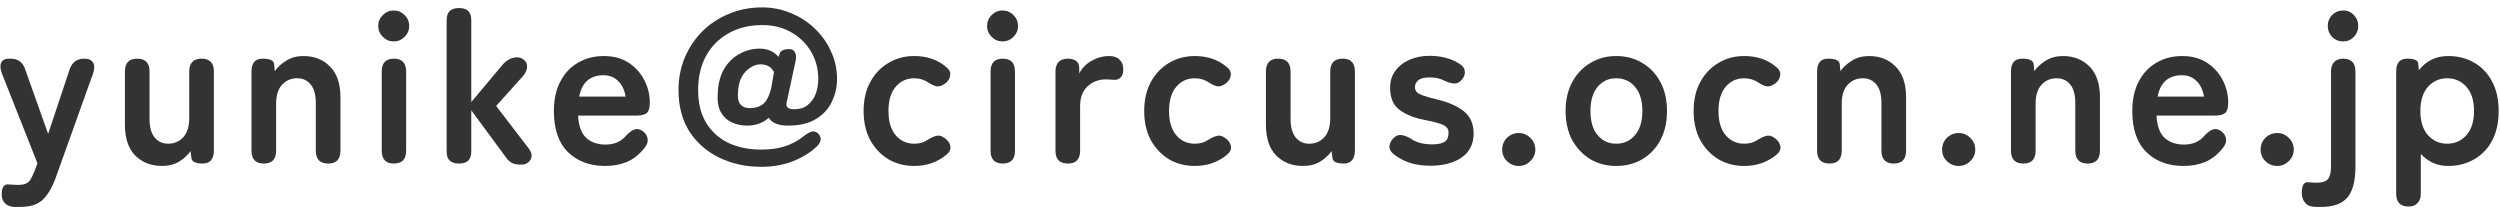
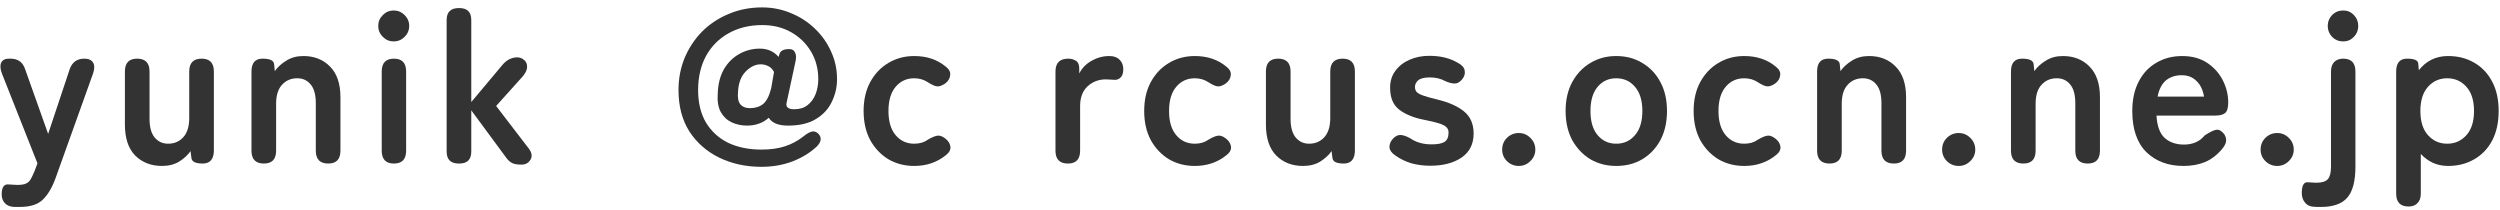
<svg xmlns="http://www.w3.org/2000/svg" width="321" height="27" viewBox="0 0 321 27" fill="none">
  <path d="M309.264 26.515C308.2 26.515 307.668 25.965 307.668 24.863V9.183C307.668 8.082 308.135 7.531 309.068 7.531C309.964 7.531 310.44 7.727 310.496 8.119L310.58 9.015C311.532 7.802 312.783 7.195 314.332 7.195C315.583 7.195 316.693 7.475 317.664 8.035C318.653 8.595 319.428 9.407 319.988 10.471C320.548 11.517 320.828 12.777 320.828 14.251C320.828 15.726 320.548 16.995 319.988 18.059C319.428 19.105 318.653 19.907 317.664 20.467C316.693 21.027 315.583 21.307 314.332 21.307C313.641 21.307 312.997 21.177 312.4 20.915C311.803 20.635 311.28 20.253 310.832 19.767V24.863C310.832 25.386 310.692 25.787 310.412 26.067C310.151 26.366 309.768 26.515 309.264 26.515ZM314.22 18.451C315.209 18.451 316.031 18.087 316.684 17.359C317.337 16.631 317.664 15.595 317.664 14.251C317.664 12.907 317.337 11.871 316.684 11.143C316.031 10.415 315.209 10.051 314.22 10.051C313.231 10.051 312.409 10.415 311.756 11.143C311.103 11.871 310.776 12.907 310.776 14.251C310.776 15.595 311.103 16.631 311.756 17.359C312.409 18.087 313.231 18.451 314.22 18.451Z" fill="#333333" />
  <path d="M298.013 26.572C297.863 26.572 297.705 26.572 297.537 26.572C297.388 26.572 297.219 26.562 297.033 26.544C296.547 26.506 296.183 26.32 295.941 25.984C295.679 25.666 295.549 25.265 295.549 24.78C295.549 23.772 295.838 23.314 296.417 23.408C296.566 23.426 296.725 23.436 296.893 23.436C297.042 23.454 297.191 23.464 297.341 23.464C298.125 23.464 298.647 23.305 298.909 22.988C299.17 22.689 299.301 22.157 299.301 21.392V9.184C299.301 8.642 299.441 8.232 299.721 7.952C300.001 7.672 300.384 7.532 300.869 7.532C301.914 7.532 302.437 8.082 302.437 9.184V21.392C302.437 23.24 302.091 24.565 301.401 25.368C300.71 26.17 299.581 26.572 298.013 26.572ZM300.869 5.32C300.309 5.32 299.833 5.124 299.441 4.732C299.067 4.34 298.881 3.873 298.881 3.332C298.881 2.79 299.067 2.324 299.441 1.932C299.833 1.54 300.309 1.344 300.869 1.344C301.41 1.344 301.867 1.54 302.241 1.932C302.614 2.324 302.801 2.79 302.801 3.332C302.801 3.873 302.614 4.34 302.241 4.732C301.867 5.124 301.41 5.32 300.869 5.32Z" fill="#333333" />
  <path d="M292.39 21.308C291.811 21.308 291.307 21.103 290.878 20.692C290.467 20.281 290.262 19.787 290.262 19.208C290.262 18.611 290.467 18.107 290.878 17.696C291.307 17.285 291.811 17.08 292.39 17.08C292.968 17.08 293.463 17.285 293.874 17.696C294.303 18.107 294.518 18.611 294.518 19.208C294.518 19.787 294.303 20.281 293.874 20.692C293.463 21.103 292.968 21.308 292.39 21.308Z" fill="#333333" />
-   <path d="M280.365 21.307C278.405 21.307 276.818 20.719 275.605 19.543C274.392 18.349 273.785 16.585 273.785 14.251C273.785 12.795 274.056 11.545 274.597 10.499C275.139 9.435 275.895 8.623 276.865 8.063C277.836 7.485 278.947 7.195 280.197 7.195C281.448 7.195 282.512 7.485 283.389 8.063C284.266 8.642 284.938 9.389 285.405 10.303C285.872 11.218 286.105 12.17 286.105 13.159C286.105 13.85 285.965 14.307 285.685 14.531C285.405 14.737 284.994 14.839 284.453 14.839H276.893C276.968 16.183 277.322 17.145 277.957 17.723C278.592 18.283 279.413 18.563 280.421 18.563C281.56 18.563 282.447 18.171 283.081 17.387C283.455 16.995 283.8 16.743 284.117 16.631C284.453 16.501 284.808 16.566 285.181 16.827C285.554 17.089 285.769 17.425 285.825 17.835C285.881 18.246 285.713 18.675 285.321 19.123C284.687 19.889 283.958 20.449 283.137 20.803C282.316 21.139 281.392 21.307 280.365 21.307ZM277.033 12.403H282.997C282.848 11.526 282.521 10.854 282.017 10.387C281.532 9.902 280.907 9.659 280.141 9.659C279.32 9.659 278.639 9.883 278.097 10.331C277.575 10.779 277.22 11.47 277.033 12.403Z" fill="#333333" />
+   <path d="M280.365 21.307C278.405 21.307 276.818 20.719 275.605 19.543C274.392 18.349 273.785 16.585 273.785 14.251C273.785 12.795 274.056 11.545 274.597 10.499C275.139 9.435 275.895 8.623 276.865 8.063C277.836 7.485 278.947 7.195 280.197 7.195C281.448 7.195 282.512 7.485 283.389 8.063C284.266 8.642 284.938 9.389 285.405 10.303C285.872 11.218 286.105 12.17 286.105 13.159C286.105 13.85 285.965 14.307 285.685 14.531C285.405 14.737 284.994 14.839 284.453 14.839H276.893C276.968 16.183 277.322 17.145 277.957 17.723C278.592 18.283 279.413 18.563 280.421 18.563C281.56 18.563 282.447 18.171 283.081 17.387C284.453 16.501 284.808 16.566 285.181 16.827C285.554 17.089 285.769 17.425 285.825 17.835C285.881 18.246 285.713 18.675 285.321 19.123C284.687 19.889 283.958 20.449 283.137 20.803C282.316 21.139 281.392 21.307 280.365 21.307ZM277.033 12.403H282.997C282.848 11.526 282.521 10.854 282.017 10.387C281.532 9.902 280.907 9.659 280.141 9.659C279.32 9.659 278.639 9.883 278.097 10.331C277.575 10.779 277.22 11.47 277.033 12.403Z" fill="#333333" />
  <path d="M259.805 20.999C258.741 20.999 258.209 20.449 258.209 19.347V9.183C258.209 8.082 258.685 7.531 259.637 7.531C260.589 7.531 261.084 7.774 261.121 8.259L261.205 9.127C261.578 8.605 262.073 8.157 262.689 7.783C263.305 7.391 264.033 7.195 264.873 7.195C266.273 7.195 267.412 7.643 268.289 8.539C269.185 9.435 269.633 10.751 269.633 12.487V19.347C269.633 20.449 269.11 20.999 268.065 20.999C267.001 20.999 266.469 20.449 266.469 19.347V13.243C266.469 12.179 266.254 11.386 265.825 10.863C265.396 10.322 264.817 10.051 264.089 10.051C263.286 10.051 262.633 10.331 262.129 10.891C261.625 11.433 261.373 12.245 261.373 13.327V19.347C261.373 20.449 260.85 20.999 259.805 20.999Z" fill="#333333" />
  <path d="M251.495 21.308C250.917 21.308 250.413 21.103 249.983 20.692C249.573 20.281 249.367 19.787 249.367 19.208C249.367 18.611 249.573 18.107 249.983 17.696C250.413 17.285 250.917 17.08 251.495 17.08C252.074 17.08 252.569 17.285 252.979 17.696C253.409 18.107 253.623 18.611 253.623 19.208C253.623 19.787 253.409 20.281 252.979 20.692C252.569 21.103 252.074 21.308 251.495 21.308Z" fill="#333333" />
  <path d="M234.912 20.999C233.848 20.999 233.316 20.449 233.316 19.347V9.183C233.316 8.082 233.792 7.531 234.744 7.531C235.696 7.531 236.191 7.774 236.228 8.259L236.312 9.127C236.686 8.605 237.18 8.157 237.796 7.783C238.412 7.391 239.14 7.195 239.98 7.195C241.38 7.195 242.519 7.643 243.396 8.539C244.292 9.435 244.74 10.751 244.74 12.487V19.347C244.74 20.449 244.218 20.999 243.172 20.999C242.108 20.999 241.576 20.449 241.576 19.347V13.243C241.576 12.179 241.362 11.386 240.932 10.863C240.503 10.322 239.924 10.051 239.196 10.051C238.394 10.051 237.74 10.331 237.236 10.891C236.732 11.433 236.48 12.245 236.48 13.327V19.347C236.48 20.449 235.958 20.999 234.912 20.999Z" fill="#333333" />
  <path d="M223.957 21.307C222.725 21.307 221.614 21.018 220.625 20.439C219.654 19.842 218.88 19.021 218.301 17.975C217.741 16.911 217.461 15.67 217.461 14.251C217.461 12.833 217.741 11.601 218.301 10.555C218.88 9.491 219.654 8.67 220.625 8.091C221.614 7.494 222.725 7.195 223.957 7.195C225.562 7.195 226.906 7.643 227.989 8.539C228.437 8.875 228.633 9.249 228.577 9.659C228.54 10.07 228.325 10.425 227.933 10.723C227.522 11.003 227.168 11.125 226.869 11.087C226.589 11.05 226.216 10.882 225.749 10.583C225.226 10.229 224.629 10.051 223.957 10.051C222.986 10.051 222.193 10.415 221.577 11.143C220.961 11.871 220.653 12.907 220.653 14.251C220.653 15.595 220.961 16.631 221.577 17.359C222.193 18.087 222.986 18.451 223.957 18.451C224.648 18.451 225.226 18.283 225.693 17.947C226.122 17.686 226.496 17.518 226.813 17.443C227.149 17.35 227.513 17.453 227.905 17.751C228.316 18.05 228.549 18.405 228.605 18.815C228.661 19.207 228.474 19.571 228.045 19.907C226.906 20.841 225.544 21.307 223.957 21.307Z" fill="#333333" />
  <path d="M207.519 21.307C206.287 21.307 205.177 21.018 204.187 20.439C203.217 19.842 202.442 19.021 201.863 17.975C201.303 16.911 201.023 15.67 201.023 14.251C201.023 12.833 201.303 11.601 201.863 10.555C202.442 9.491 203.217 8.67 204.187 8.091C205.177 7.494 206.287 7.195 207.519 7.195C208.789 7.195 209.909 7.494 210.879 8.091C211.869 8.67 212.643 9.491 213.203 10.555C213.763 11.601 214.043 12.833 214.043 14.251C214.043 15.67 213.763 16.911 213.203 17.975C212.643 19.021 211.869 19.842 210.879 20.439C209.909 21.018 208.789 21.307 207.519 21.307ZM207.519 18.451C208.509 18.451 209.311 18.087 209.927 17.359C210.562 16.631 210.879 15.595 210.879 14.251C210.879 12.907 210.562 11.871 209.927 11.143C209.311 10.415 208.509 10.051 207.519 10.051C206.549 10.051 205.755 10.415 205.139 11.143C204.523 11.871 204.215 12.907 204.215 14.251C204.215 15.595 204.523 16.631 205.139 17.359C205.755 18.087 206.549 18.451 207.519 18.451Z" fill="#333333" />
  <path d="M195.007 21.308C194.428 21.308 193.924 21.103 193.495 20.692C193.084 20.281 192.879 19.787 192.879 19.208C192.879 18.611 193.084 18.107 193.495 17.696C193.924 17.285 194.428 17.08 195.007 17.08C195.586 17.08 196.08 17.285 196.491 17.696C196.92 18.107 197.135 18.611 197.135 19.208C197.135 19.787 196.92 20.281 196.491 20.692C196.08 21.103 195.586 21.308 195.007 21.308Z" fill="#333333" />
  <path d="M183.642 21.28C182.802 21.28 181.999 21.177 181.234 20.972C180.487 20.748 179.797 20.412 179.162 19.964C178.695 19.647 178.443 19.301 178.406 18.928C178.387 18.536 178.537 18.163 178.854 17.808C179.171 17.472 179.498 17.313 179.834 17.332C180.189 17.351 180.599 17.491 181.066 17.752C181.813 18.275 182.727 18.536 183.81 18.536C184.575 18.536 185.126 18.433 185.462 18.228C185.817 18.004 185.994 17.603 185.994 17.024C185.994 16.744 185.91 16.52 185.742 16.352C185.574 16.165 185.257 15.997 184.79 15.848C184.342 15.699 183.679 15.54 182.802 15.372C181.495 15.111 180.45 14.681 179.666 14.084C178.882 13.487 178.49 12.544 178.49 11.256C178.49 10.416 178.714 9.697 179.162 9.1C179.61 8.484 180.217 8.008 180.982 7.672C181.747 7.336 182.597 7.168 183.53 7.168C184.986 7.168 186.218 7.476 187.226 8.092C187.73 8.353 188.01 8.68 188.066 9.072C188.141 9.445 188.038 9.809 187.758 10.164C187.459 10.537 187.133 10.724 186.778 10.724C186.442 10.724 186.041 10.621 185.574 10.416C185.275 10.248 184.958 10.127 184.622 10.052C184.305 9.977 183.959 9.94 183.586 9.94C182.895 9.94 182.401 10.061 182.102 10.304C181.822 10.547 181.682 10.836 181.682 11.172C181.682 11.415 181.747 11.62 181.878 11.788C182.027 11.956 182.307 12.115 182.718 12.264C183.129 12.413 183.726 12.581 184.51 12.768C186.003 13.123 187.161 13.636 187.982 14.308C188.803 14.98 189.214 15.923 189.214 17.136C189.214 18.499 188.691 19.535 187.646 20.244C186.619 20.935 185.285 21.28 183.642 21.28Z" fill="#333333" />
  <path d="M167.305 21.307C165.905 21.307 164.757 20.859 163.861 19.963C162.984 19.067 162.545 17.742 162.545 15.987V9.183C162.545 8.082 163.068 7.531 164.113 7.531C165.177 7.531 165.709 8.082 165.709 9.183V15.287C165.709 16.314 165.924 17.098 166.353 17.639C166.801 18.181 167.38 18.451 168.089 18.451C168.892 18.451 169.545 18.171 170.049 17.611C170.553 17.051 170.805 16.23 170.805 15.147V9.183C170.805 8.082 171.337 7.531 172.401 7.531C173.446 7.531 173.969 8.082 173.969 9.183V19.347C173.969 19.87 173.848 20.281 173.605 20.579C173.362 20.859 173.008 20.999 172.541 20.999C171.608 20.999 171.122 20.757 171.085 20.271L170.973 19.403C170.618 19.907 170.133 20.355 169.517 20.747C168.901 21.121 168.164 21.307 167.305 21.307Z" fill="#333333" />
  <path d="M153.41 21.307C152.178 21.307 151.067 21.018 150.078 20.439C149.107 19.842 148.333 19.021 147.754 17.975C147.194 16.911 146.914 15.67 146.914 14.251C146.914 12.833 147.194 11.601 147.754 10.555C148.333 9.491 149.107 8.67 150.078 8.091C151.067 7.494 152.178 7.195 153.41 7.195C155.015 7.195 156.359 7.643 157.442 8.539C157.89 8.875 158.086 9.249 158.03 9.659C157.993 10.07 157.778 10.425 157.386 10.723C156.975 11.003 156.621 11.125 156.322 11.087C156.042 11.05 155.669 10.882 155.202 10.583C154.679 10.229 154.082 10.051 153.41 10.051C152.439 10.051 151.646 10.415 151.03 11.143C150.414 11.871 150.106 12.907 150.106 14.251C150.106 15.595 150.414 16.631 151.03 17.359C151.646 18.087 152.439 18.451 153.41 18.451C154.101 18.451 154.679 18.283 155.146 17.947C155.575 17.686 155.949 17.518 156.266 17.443C156.602 17.35 156.966 17.453 157.358 17.751C157.769 18.05 158.002 18.405 158.058 18.815C158.114 19.207 157.927 19.571 157.498 19.907C156.359 20.841 154.997 21.307 153.41 21.307Z" fill="#333333" />
  <path d="M137.119 20.999C136.055 20.999 135.523 20.449 135.523 19.347V9.183C135.523 8.082 136.074 7.531 137.175 7.531C137.549 7.531 137.875 7.625 138.155 7.811C138.435 7.979 138.575 8.306 138.575 8.791V9.435C138.911 8.763 139.434 8.222 140.143 7.811C140.871 7.401 141.637 7.195 142.439 7.195C143.018 7.195 143.457 7.354 143.755 7.671C144.073 7.97 144.231 8.381 144.231 8.903C144.231 9.389 144.11 9.743 143.867 9.967C143.625 10.191 143.345 10.285 143.027 10.247C142.878 10.229 142.719 10.219 142.551 10.219C142.383 10.201 142.197 10.191 141.991 10.191C141.077 10.191 140.293 10.49 139.639 11.087C139.005 11.685 138.687 12.525 138.687 13.607V19.347C138.687 20.449 138.165 20.999 137.119 20.999Z" fill="#333333" />
-   <path d="M128.756 21C127.711 21 127.188 20.449 127.188 19.348V9.184C127.188 8.082 127.711 7.532 128.756 7.532C129.802 7.532 130.324 8.082 130.324 9.184V19.348C130.324 20.449 129.802 21 128.756 21ZM128.728 5.32C128.187 5.32 127.72 5.124 127.328 4.732C126.936 4.34 126.74 3.873 126.74 3.332C126.74 2.79 126.936 2.324 127.328 1.932C127.72 1.54 128.187 1.344 128.728 1.344C129.27 1.344 129.736 1.54 130.128 1.932C130.52 2.324 130.716 2.79 130.716 3.332C130.716 3.873 130.52 4.34 130.128 4.732C129.736 5.124 129.27 5.32 128.728 5.32Z" fill="#333333" />
  <path d="M117.383 21.307C116.151 21.307 115.04 21.018 114.051 20.439C113.08 19.842 112.305 19.021 111.727 17.975C111.167 16.911 110.887 15.67 110.887 14.251C110.887 12.833 111.167 11.601 111.727 10.555C112.305 9.491 113.08 8.67 114.051 8.091C115.04 7.494 116.151 7.195 117.383 7.195C118.988 7.195 120.332 7.643 121.415 8.539C121.863 8.875 122.059 9.249 122.003 9.659C121.965 10.07 121.751 10.425 121.359 10.723C120.948 11.003 120.593 11.125 120.295 11.087C120.015 11.05 119.641 10.882 119.175 10.583C118.652 10.229 118.055 10.051 117.383 10.051C116.412 10.051 115.619 10.415 115.003 11.143C114.387 11.871 114.079 12.907 114.079 14.251C114.079 15.595 114.387 16.631 115.003 17.359C115.619 18.087 116.412 18.451 117.383 18.451C118.073 18.451 118.652 18.283 119.119 17.947C119.548 17.686 119.921 17.518 120.239 17.443C120.575 17.35 120.939 17.453 121.331 17.751C121.741 18.05 121.975 18.405 122.031 18.815C122.087 19.207 121.9 19.571 121.471 19.907C120.332 20.841 118.969 21.307 117.383 21.307Z" fill="#333333" />
  <path d="M97.759 21.419C95.781 21.419 93.979 21.027 92.355 20.243C90.75 19.459 89.471 18.339 88.519 16.883C87.586 15.409 87.119 13.635 87.119 11.563C87.119 10.088 87.38 8.717 87.903 7.447C88.445 6.159 89.191 5.03 90.143 4.059C91.114 3.089 92.252 2.333 93.559 1.791C94.866 1.231 96.303 0.951 97.871 0.951C99.159 0.951 100.382 1.194 101.539 1.679C102.696 2.146 103.714 2.799 104.591 3.639C105.487 4.479 106.187 5.459 106.691 6.579C107.214 7.681 107.475 8.875 107.475 10.163C107.475 11.19 107.251 12.161 106.803 13.075C106.374 13.99 105.692 14.727 104.759 15.287C103.844 15.847 102.65 16.127 101.175 16.127C99.943 16.127 99.122 15.791 98.711 15.119C97.965 15.791 97.031 16.127 95.911 16.127C95.202 16.127 94.549 15.987 93.951 15.707C93.354 15.427 92.887 14.989 92.551 14.391C92.215 13.775 92.085 12.982 92.159 12.011C92.197 10.798 92.458 9.762 92.943 8.903C93.447 8.044 94.1 7.391 94.903 6.943C95.725 6.476 96.611 6.243 97.563 6.243C98.552 6.243 99.355 6.598 99.971 7.307L100.111 6.859C100.26 6.486 100.671 6.299 101.343 6.299C101.716 6.299 101.968 6.458 102.099 6.775C102.248 7.074 102.248 7.513 102.099 8.091L101.007 13.159C100.858 13.738 101.184 14.027 101.987 14.027C102.678 14.027 103.247 13.85 103.695 13.495C104.162 13.122 104.507 12.646 104.731 12.067C104.955 11.47 105.067 10.835 105.067 10.163C105.067 8.857 104.759 7.681 104.143 6.635C103.527 5.59 102.678 4.759 101.595 4.143C100.512 3.527 99.271 3.219 97.871 3.219C96.228 3.219 94.782 3.574 93.531 4.283C92.299 4.974 91.338 5.945 90.647 7.195C89.975 8.446 89.639 9.902 89.639 11.563C89.639 13.206 89.975 14.597 90.647 15.735C91.338 16.874 92.29 17.742 93.503 18.339C94.735 18.918 96.154 19.207 97.759 19.207C98.916 19.207 99.924 19.067 100.783 18.787C101.642 18.507 102.416 18.096 103.107 17.555C103.518 17.219 103.872 17.005 104.171 16.911C104.488 16.818 104.778 16.892 105.039 17.135C105.282 17.359 105.394 17.62 105.375 17.919C105.356 18.199 105.188 18.498 104.871 18.815C104.012 19.618 102.976 20.253 101.763 20.719C100.55 21.186 99.215 21.419 97.759 21.419ZM96.275 13.887C96.966 13.887 97.535 13.71 97.983 13.355C98.431 12.982 98.776 12.31 99.019 11.339L99.383 9.239C99.178 8.866 98.926 8.614 98.627 8.483C98.329 8.334 98.011 8.259 97.675 8.259C97.003 8.259 96.359 8.567 95.743 9.183C95.146 9.799 94.819 10.667 94.763 11.787C94.689 12.534 94.791 13.075 95.071 13.411C95.351 13.729 95.752 13.887 96.275 13.887Z" fill="#333333" />
-   <path d="M77.697 21.307C75.737 21.307 74.15 20.719 72.937 19.543C71.724 18.349 71.117 16.585 71.117 14.251C71.117 12.795 71.388 11.545 71.929 10.499C72.471 9.435 73.227 8.623 74.197 8.063C75.168 7.485 76.278 7.195 77.529 7.195C78.78 7.195 79.844 7.485 80.721 8.063C81.599 8.642 82.27 9.389 82.737 10.303C83.204 11.218 83.437 12.17 83.437 13.159C83.437 13.85 83.297 14.307 83.017 14.531C82.737 14.737 82.326 14.839 81.785 14.839H74.225C74.3 16.183 74.654 17.145 75.289 17.723C75.924 18.283 76.745 18.563 77.753 18.563C78.892 18.563 79.778 18.171 80.413 17.387C80.787 16.995 81.132 16.743 81.449 16.631C81.785 16.501 82.14 16.566 82.513 16.827C82.886 17.089 83.101 17.425 83.157 17.835C83.213 18.246 83.045 18.675 82.653 19.123C82.019 19.889 81.29 20.449 80.469 20.803C79.648 21.139 78.724 21.307 77.697 21.307ZM74.365 12.403H80.329C80.18 11.526 79.853 10.854 79.349 10.387C78.864 9.902 78.239 9.659 77.473 9.659C76.652 9.659 75.971 9.883 75.429 10.331C74.906 10.779 74.552 11.47 74.365 12.403Z" fill="#333333" />
  <path d="M58.916 20.999C57.87 20.999 57.348 20.486 57.348 19.459V2.575C57.348 1.548 57.87 1.035 58.916 1.035H58.972C59.998 1.035 60.512 1.548 60.512 2.575V13.103L64.432 8.427C64.73 8.054 65.048 7.783 65.384 7.615C65.738 7.447 66.065 7.363 66.364 7.363C66.737 7.363 67.045 7.475 67.288 7.699C67.549 7.904 67.68 8.184 67.68 8.539C67.698 8.894 67.53 9.295 67.176 9.743L63.704 13.607L67.932 19.123C68.305 19.646 68.361 20.113 68.1 20.523C67.857 20.934 67.465 21.139 66.924 21.139C66.42 21.139 66.037 21.074 65.776 20.943C65.514 20.812 65.281 20.616 65.076 20.355L60.512 14.167V19.459C60.512 20.486 59.998 20.999 58.972 20.999H58.916Z" fill="#333333" />
  <path d="M50.581 21C49.535 21 49.013 20.449 49.013 19.348V9.184C49.013 8.082 49.535 7.532 50.581 7.532C51.626 7.532 52.148 8.082 52.148 9.184V19.348C52.148 20.449 51.626 21 50.581 21ZM50.553 5.32C50.011 5.32 49.544 5.124 49.153 4.732C48.761 4.34 48.565 3.873 48.565 3.332C48.565 2.79 48.761 2.324 49.153 1.932C49.544 1.54 50.011 1.344 50.553 1.344C51.094 1.344 51.56 1.54 51.953 1.932C52.344 2.324 52.541 2.79 52.541 3.332C52.541 3.873 52.344 4.34 51.953 4.732C51.56 5.124 51.094 5.32 50.553 5.32Z" fill="#333333" />
  <path d="M33.885 20.999C32.821 20.999 32.289 20.449 32.289 19.347V9.183C32.289 8.082 32.765 7.531 33.717 7.531C34.669 7.531 35.164 7.774 35.201 8.259L35.285 9.127C35.658 8.605 36.153 8.157 36.769 7.783C37.385 7.391 38.113 7.195 38.953 7.195C40.353 7.195 41.492 7.643 42.369 8.539C43.265 9.435 43.713 10.751 43.713 12.487V19.347C43.713 20.449 43.19 20.999 42.145 20.999C41.081 20.999 40.549 20.449 40.549 19.347V13.243C40.549 12.179 40.334 11.386 39.905 10.863C39.476 10.322 38.897 10.051 38.169 10.051C37.366 10.051 36.713 10.331 36.209 10.891C35.705 11.433 35.453 12.245 35.453 13.327V19.347C35.453 20.449 34.93 20.999 33.885 20.999Z" fill="#333333" />
  <path d="M20.797 21.307C19.397 21.307 18.249 20.859 17.353 19.963C16.476 19.067 16.037 17.742 16.037 15.987V9.183C16.037 8.082 16.56 7.531 17.605 7.531C18.669 7.531 19.201 8.082 19.201 9.183V15.287C19.201 16.314 19.416 17.098 19.845 17.639C20.293 18.181 20.872 18.451 21.581 18.451C22.384 18.451 23.037 18.171 23.541 17.611C24.045 17.051 24.297 16.23 24.297 15.147V9.183C24.297 8.082 24.829 7.531 25.893 7.531C26.938 7.531 27.461 8.082 27.461 9.183V19.347C27.461 19.87 27.34 20.281 27.097 20.579C26.854 20.859 26.5 20.999 26.033 20.999C25.1 20.999 24.614 20.757 24.577 20.271L24.465 19.403C24.11 19.907 23.625 20.355 23.009 20.747C22.393 21.121 21.656 21.307 20.797 21.307Z" fill="#333333" />
  <path d="M2.541 26.571H1.785C1.262 26.534 0.87 26.366 0.609 26.067C0.347 25.787 0.217 25.414 0.217 24.947C0.217 24.014 0.534 23.594 1.169 23.687C1.355 23.706 1.533 23.715 1.701 23.715C1.869 23.734 2.037 23.743 2.205 23.743C2.709 23.743 3.082 23.687 3.325 23.575C3.586 23.463 3.791 23.277 3.941 23.015C4.09 22.754 4.258 22.399 4.445 21.951L4.809 20.971L0.245 9.435C0.021 8.838 -0.007 8.371 0.161 8.035C0.329 7.699 0.655 7.531 1.141 7.531H1.337C2.289 7.531 2.914 7.97 3.213 8.847L6.181 17.191L8.953 8.875C9.27 7.979 9.895 7.531 10.829 7.531C11.37 7.531 11.743 7.699 11.949 8.035C12.154 8.371 12.154 8.838 11.949 9.435L7.133 22.875C6.685 24.107 6.134 25.031 5.481 25.647C4.846 26.263 3.866 26.571 2.541 26.571Z" fill="#333333" />
</svg>